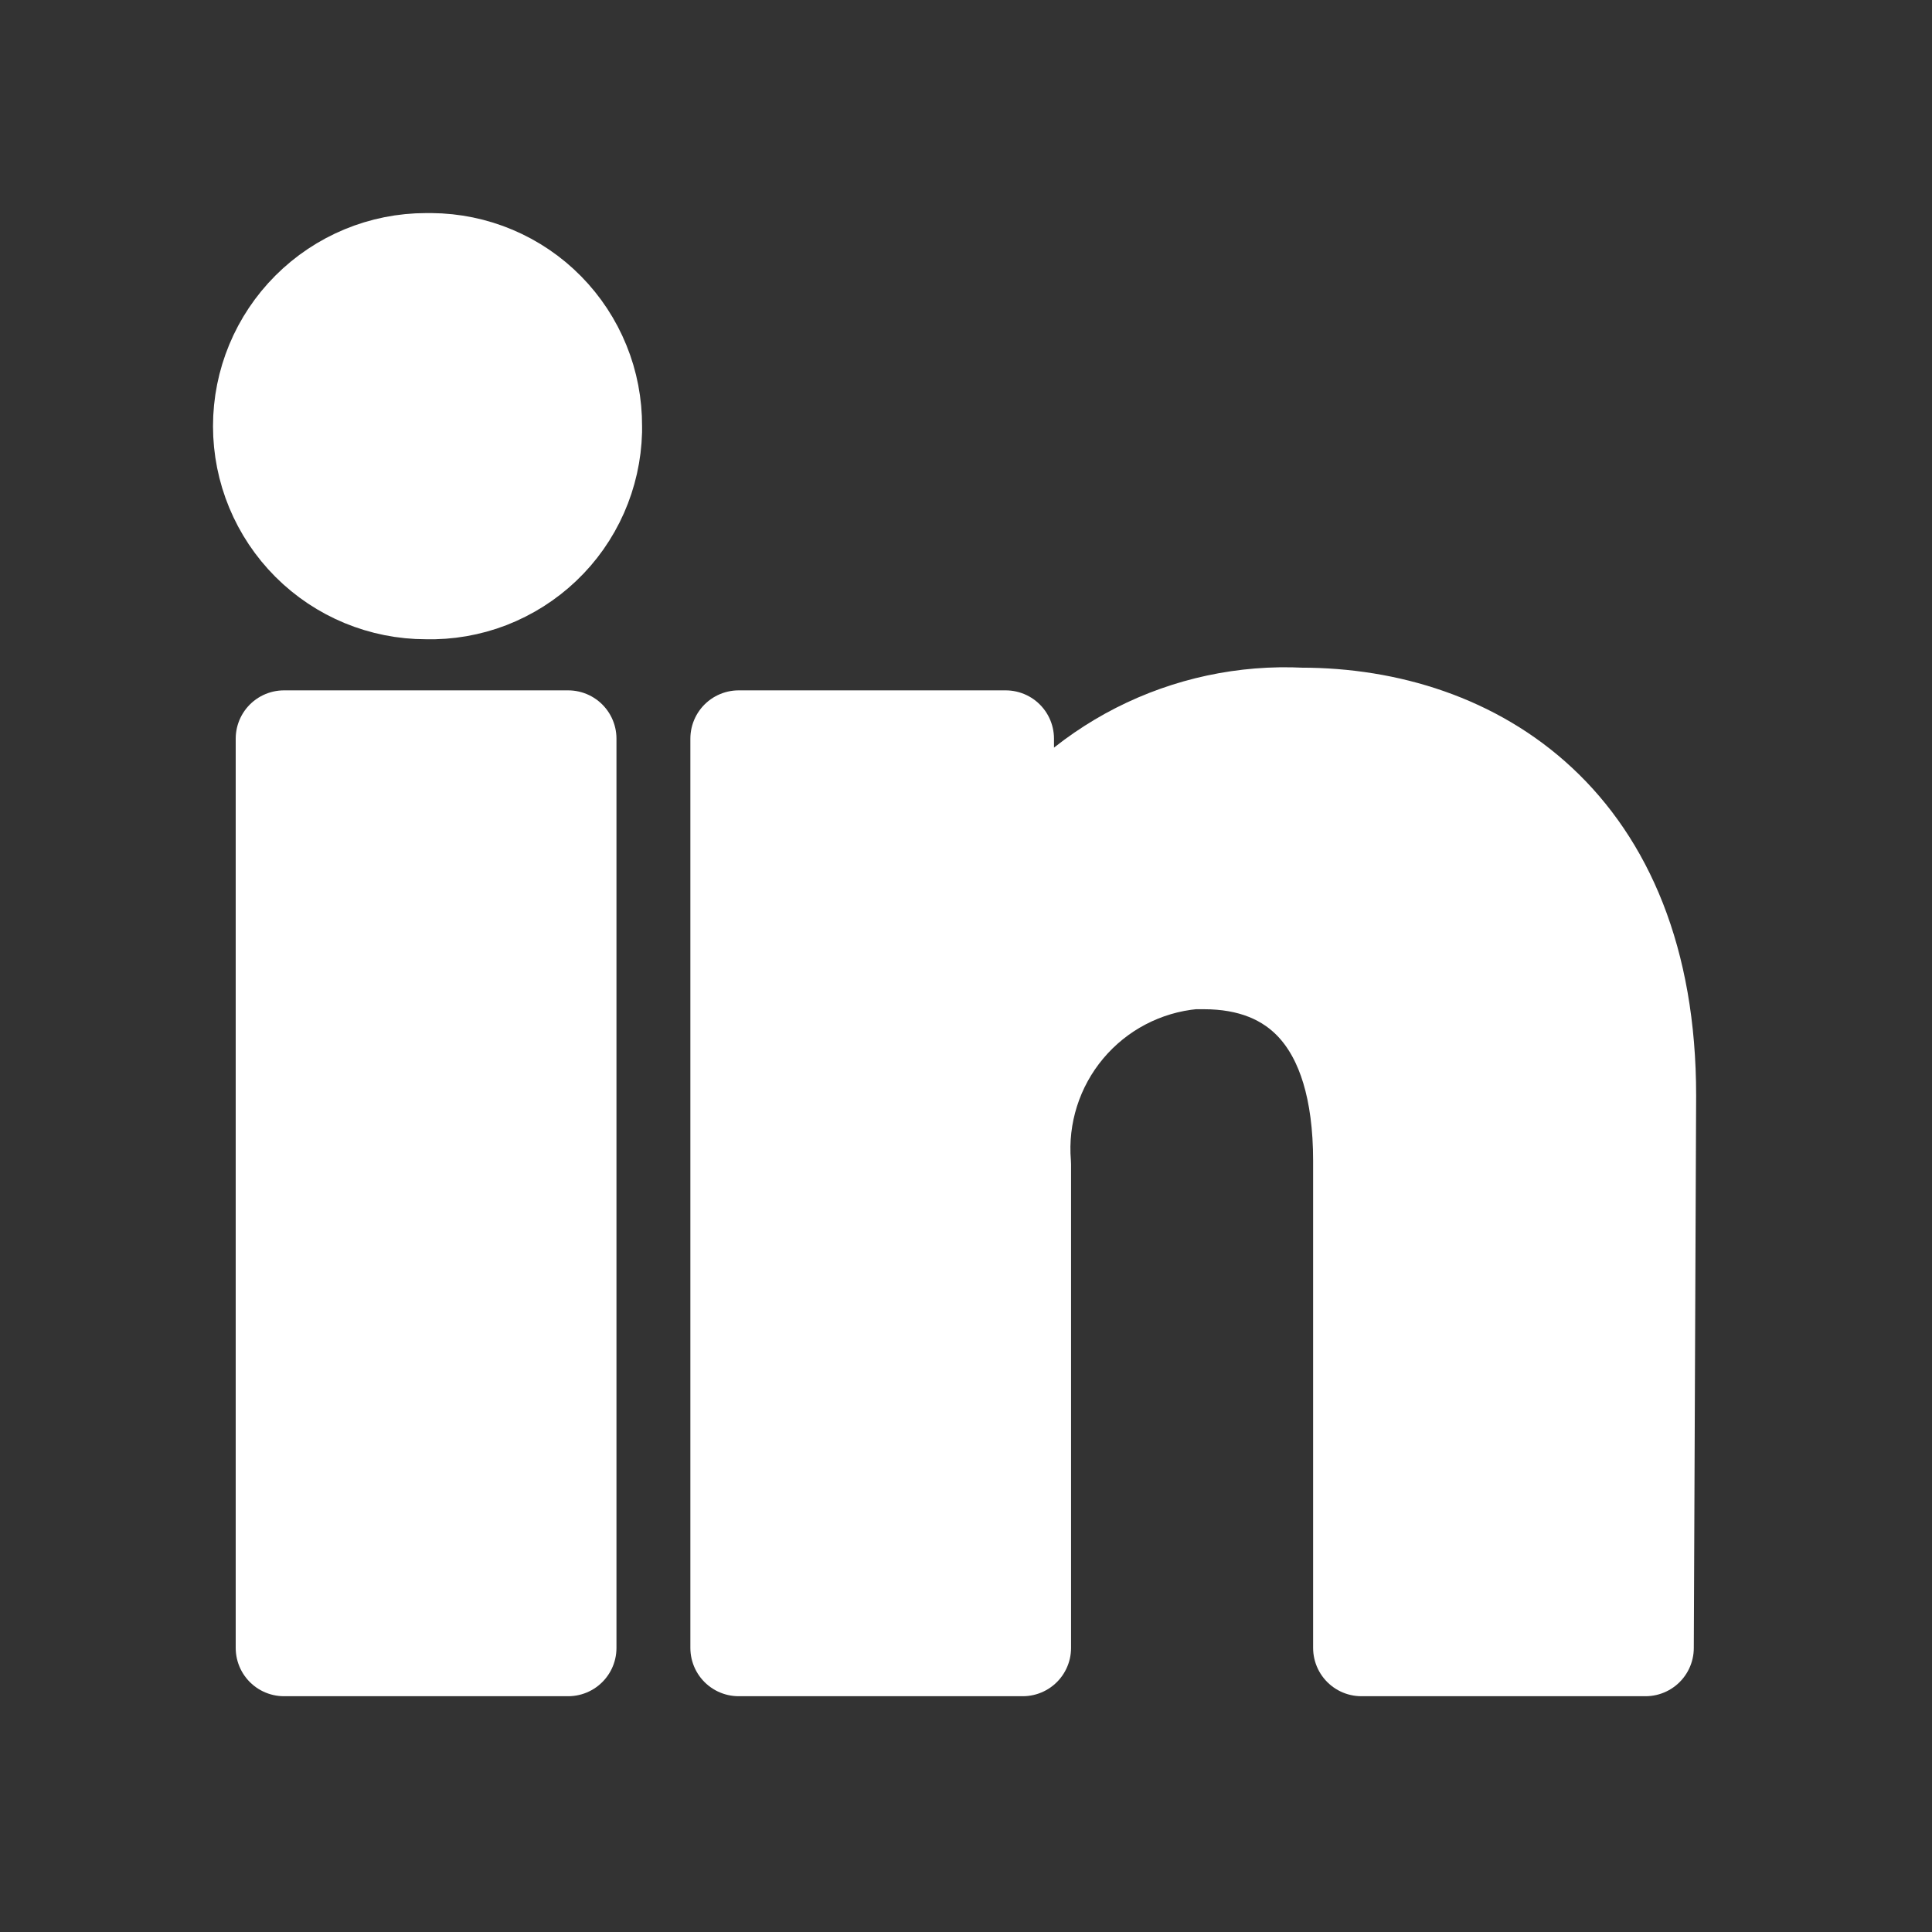
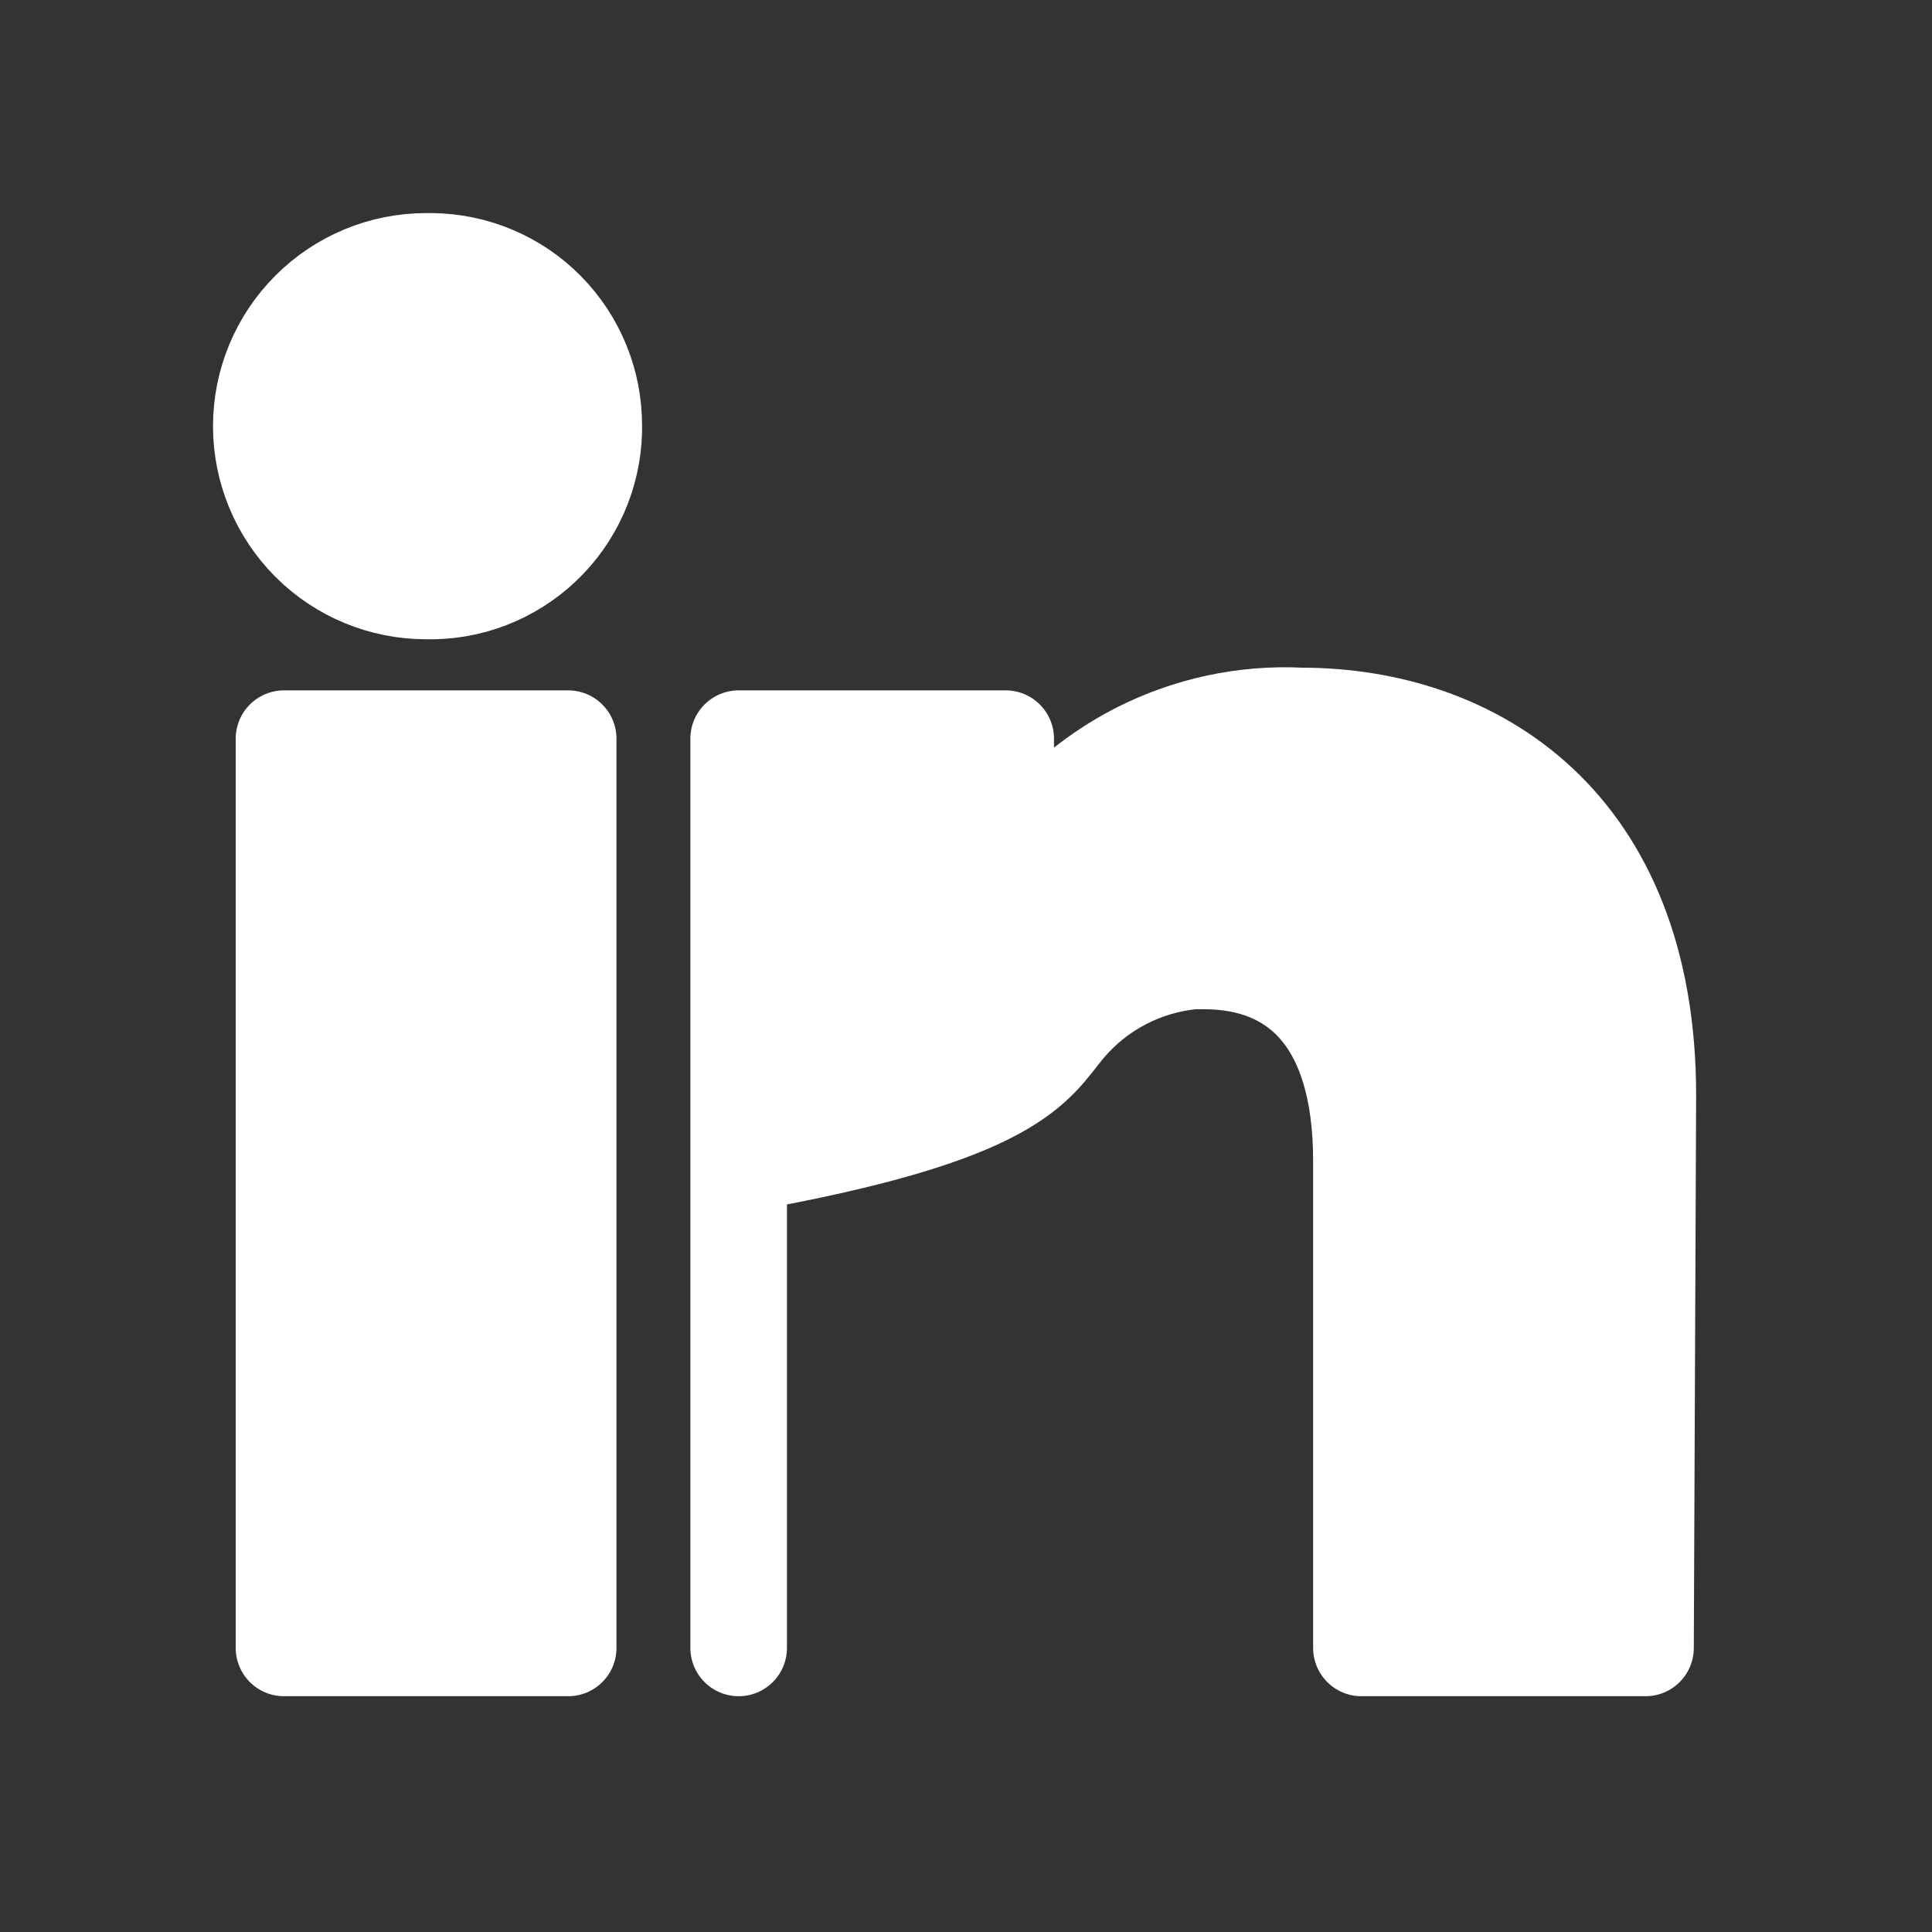
<svg xmlns="http://www.w3.org/2000/svg" width="24" height="24" viewBox="0 0 24 24" fill="none">
  <rect x="0" y="0" width="24" height="24" fill="#333333" stroke="none" />
  <g id="Linkedin Outline">
-     <path id="Vector" d="M7.058 9.176H3.528V20.471H7.058V9.176ZM7.376 5.294C7.377 5.027 7.327 4.762 7.226 4.515C7.126 4.268 6.978 4.043 6.79 3.852C6.603 3.662 6.38 3.511 6.134 3.407C5.888 3.303 5.624 3.249 5.357 3.247H5.293C4.75 3.247 4.23 3.463 3.846 3.847C3.462 4.231 3.246 4.751 3.246 5.294C3.246 5.837 3.462 6.358 3.846 6.742C4.23 7.126 4.75 7.341 5.293 7.341C5.56 7.348 5.826 7.302 6.075 7.206C6.324 7.109 6.552 6.965 6.745 6.781C6.939 6.597 7.094 6.376 7.202 6.132C7.31 5.888 7.369 5.625 7.376 5.358V5.294ZM20.47 13.609C20.47 10.214 18.31 8.894 16.164 8.894C15.461 8.859 14.762 9.009 14.135 9.328C13.508 9.648 12.976 10.126 12.592 10.715H12.493V9.176H9.176V20.471H12.705V14.463C12.654 13.848 12.848 13.238 13.244 12.765C13.641 12.291 14.208 11.994 14.823 11.937H14.957C16.079 11.937 16.912 12.642 16.912 14.421V20.471H20.441L20.47 13.609Z" fill="white" stroke="white" stroke-width="1.2" stroke-linejoin="round" />
+     <path id="Vector" d="M7.058 9.176H3.528V20.471H7.058V9.176ZM7.376 5.294C7.377 5.027 7.327 4.762 7.226 4.515C7.126 4.268 6.978 4.043 6.79 3.852C6.603 3.662 6.38 3.511 6.134 3.407C5.888 3.303 5.624 3.249 5.357 3.247H5.293C4.75 3.247 4.23 3.463 3.846 3.847C3.462 4.231 3.246 4.751 3.246 5.294C3.246 5.837 3.462 6.358 3.846 6.742C4.23 7.126 4.75 7.341 5.293 7.341C5.56 7.348 5.826 7.302 6.075 7.206C6.324 7.109 6.552 6.965 6.745 6.781C6.939 6.597 7.094 6.376 7.202 6.132C7.31 5.888 7.369 5.625 7.376 5.358V5.294ZM20.47 13.609C20.47 10.214 18.31 8.894 16.164 8.894C15.461 8.859 14.762 9.009 14.135 9.328C13.508 9.648 12.976 10.126 12.592 10.715H12.493V9.176H9.176V20.471V14.463C12.654 13.848 12.848 13.238 13.244 12.765C13.641 12.291 14.208 11.994 14.823 11.937H14.957C16.079 11.937 16.912 12.642 16.912 14.421V20.471H20.441L20.47 13.609Z" fill="white" stroke="white" stroke-width="1.2" stroke-linejoin="round" />
  </g>
</svg>